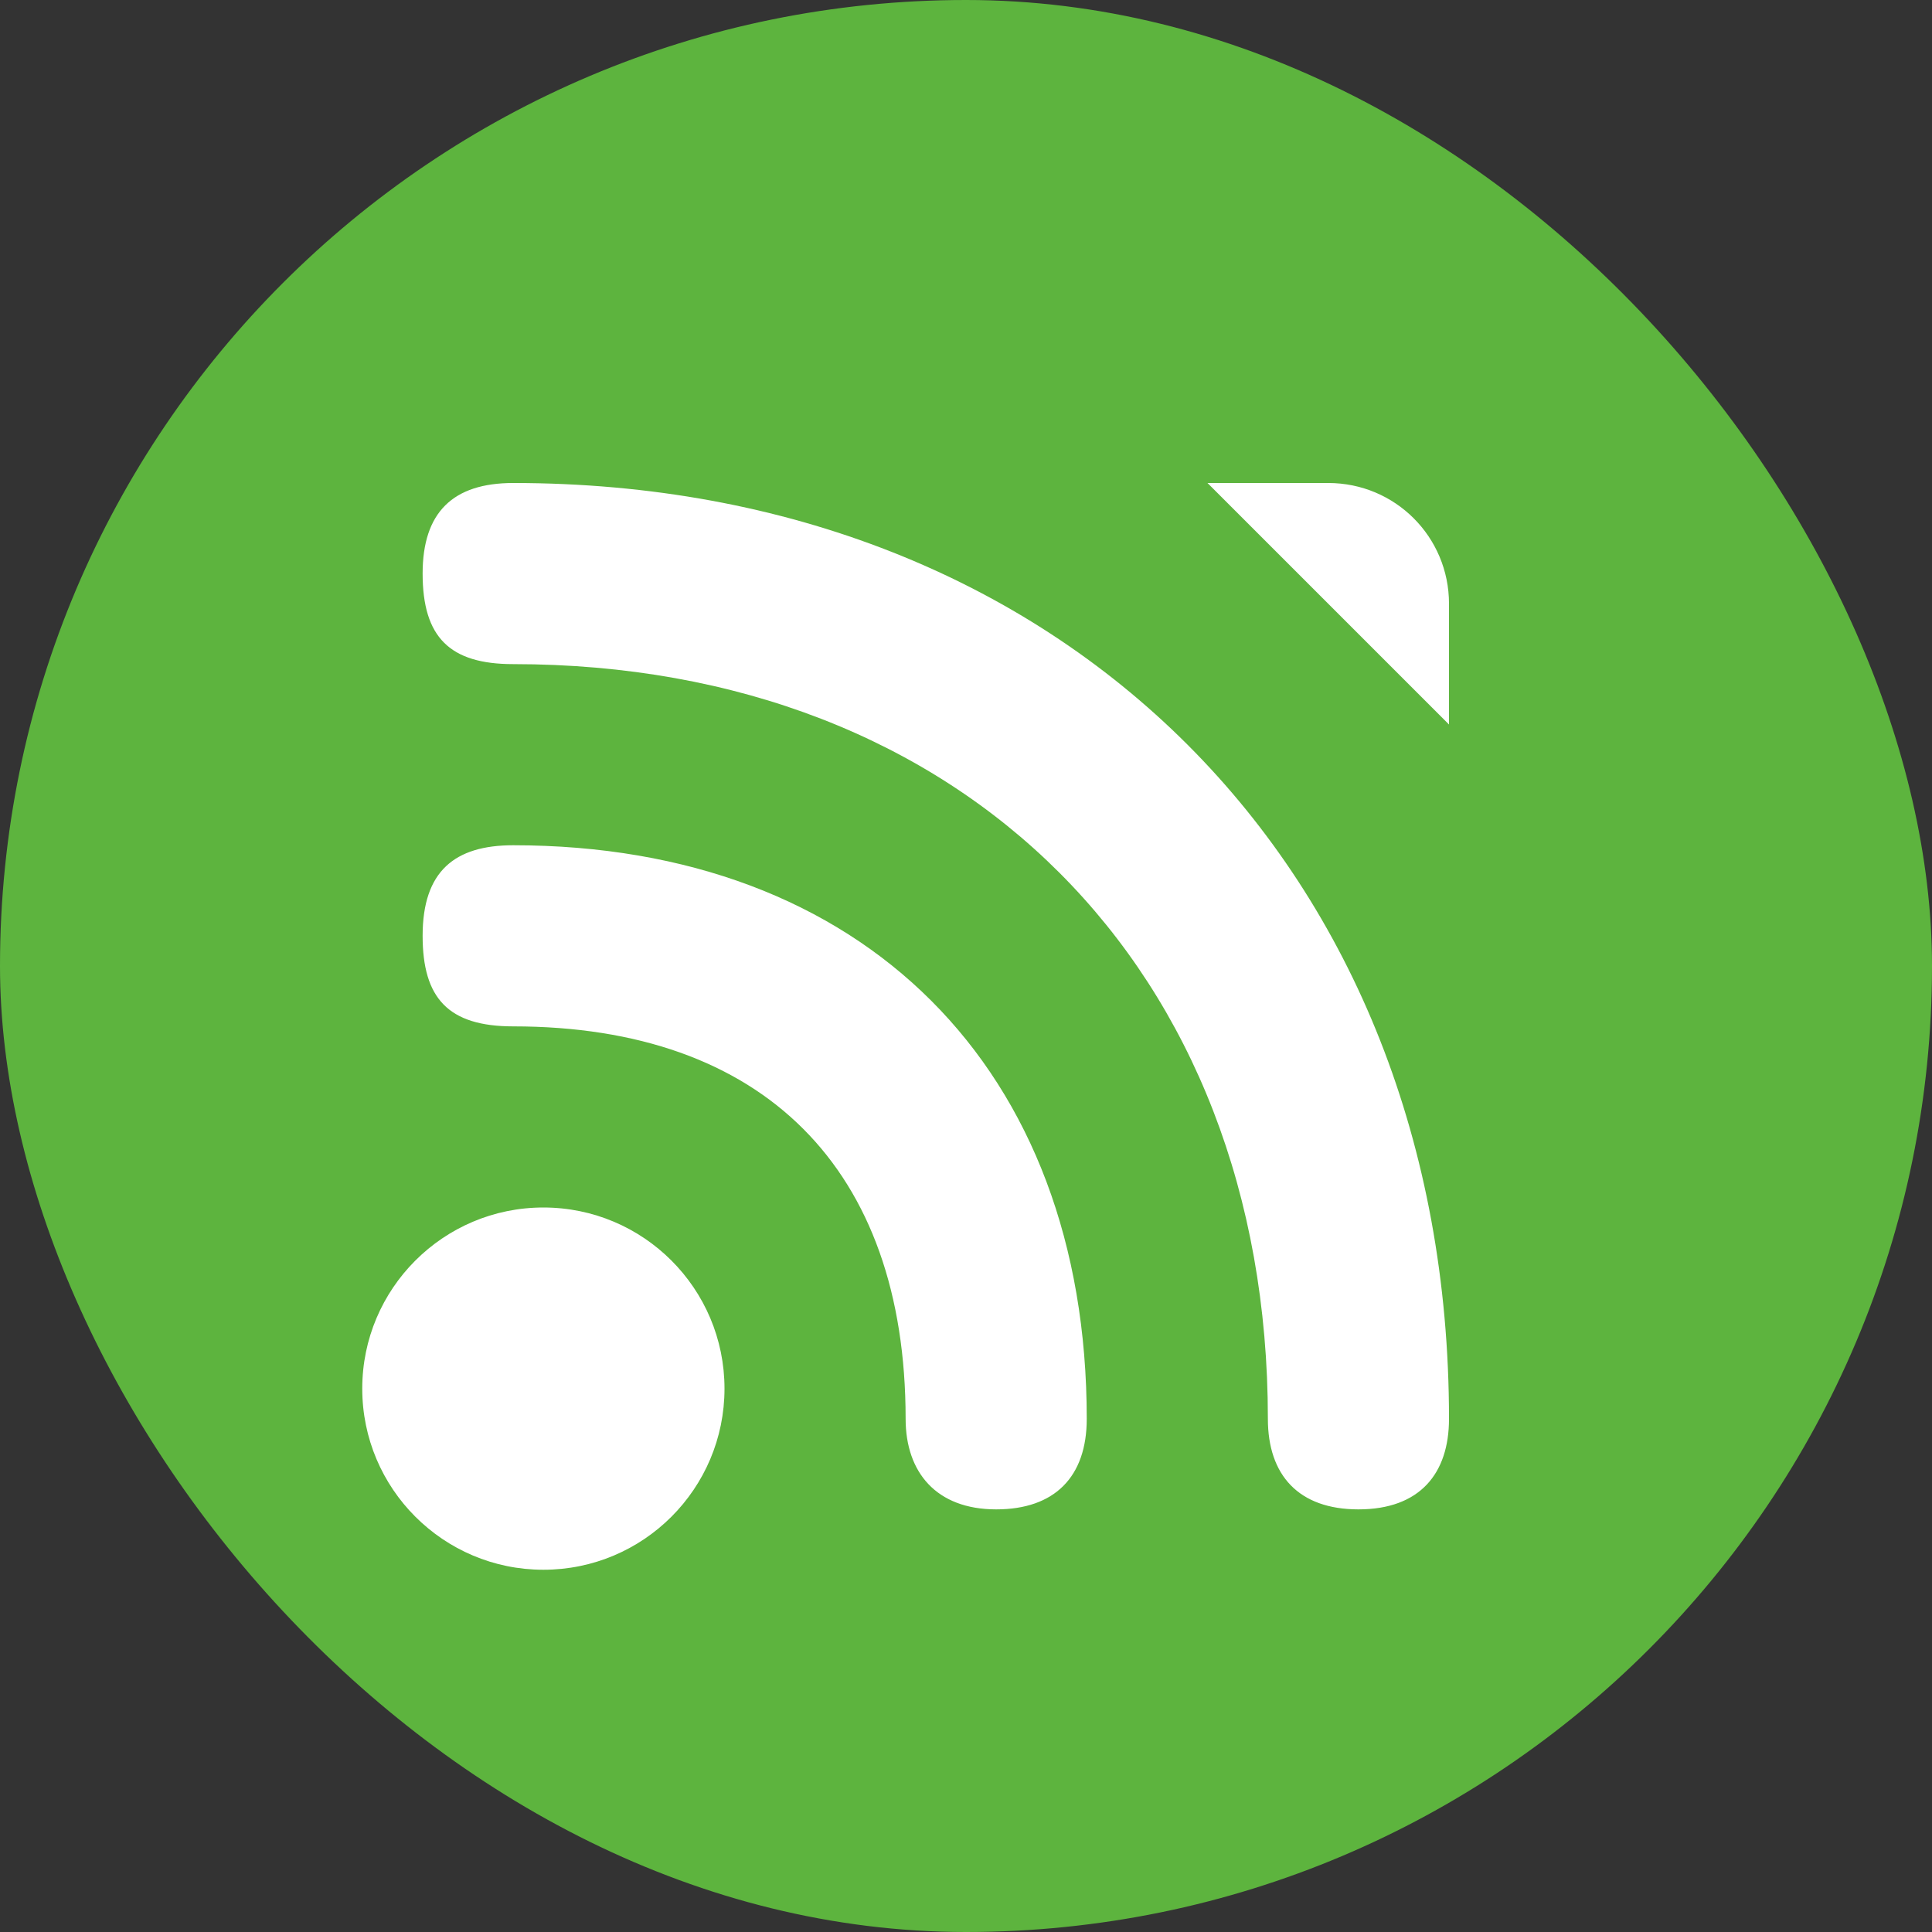
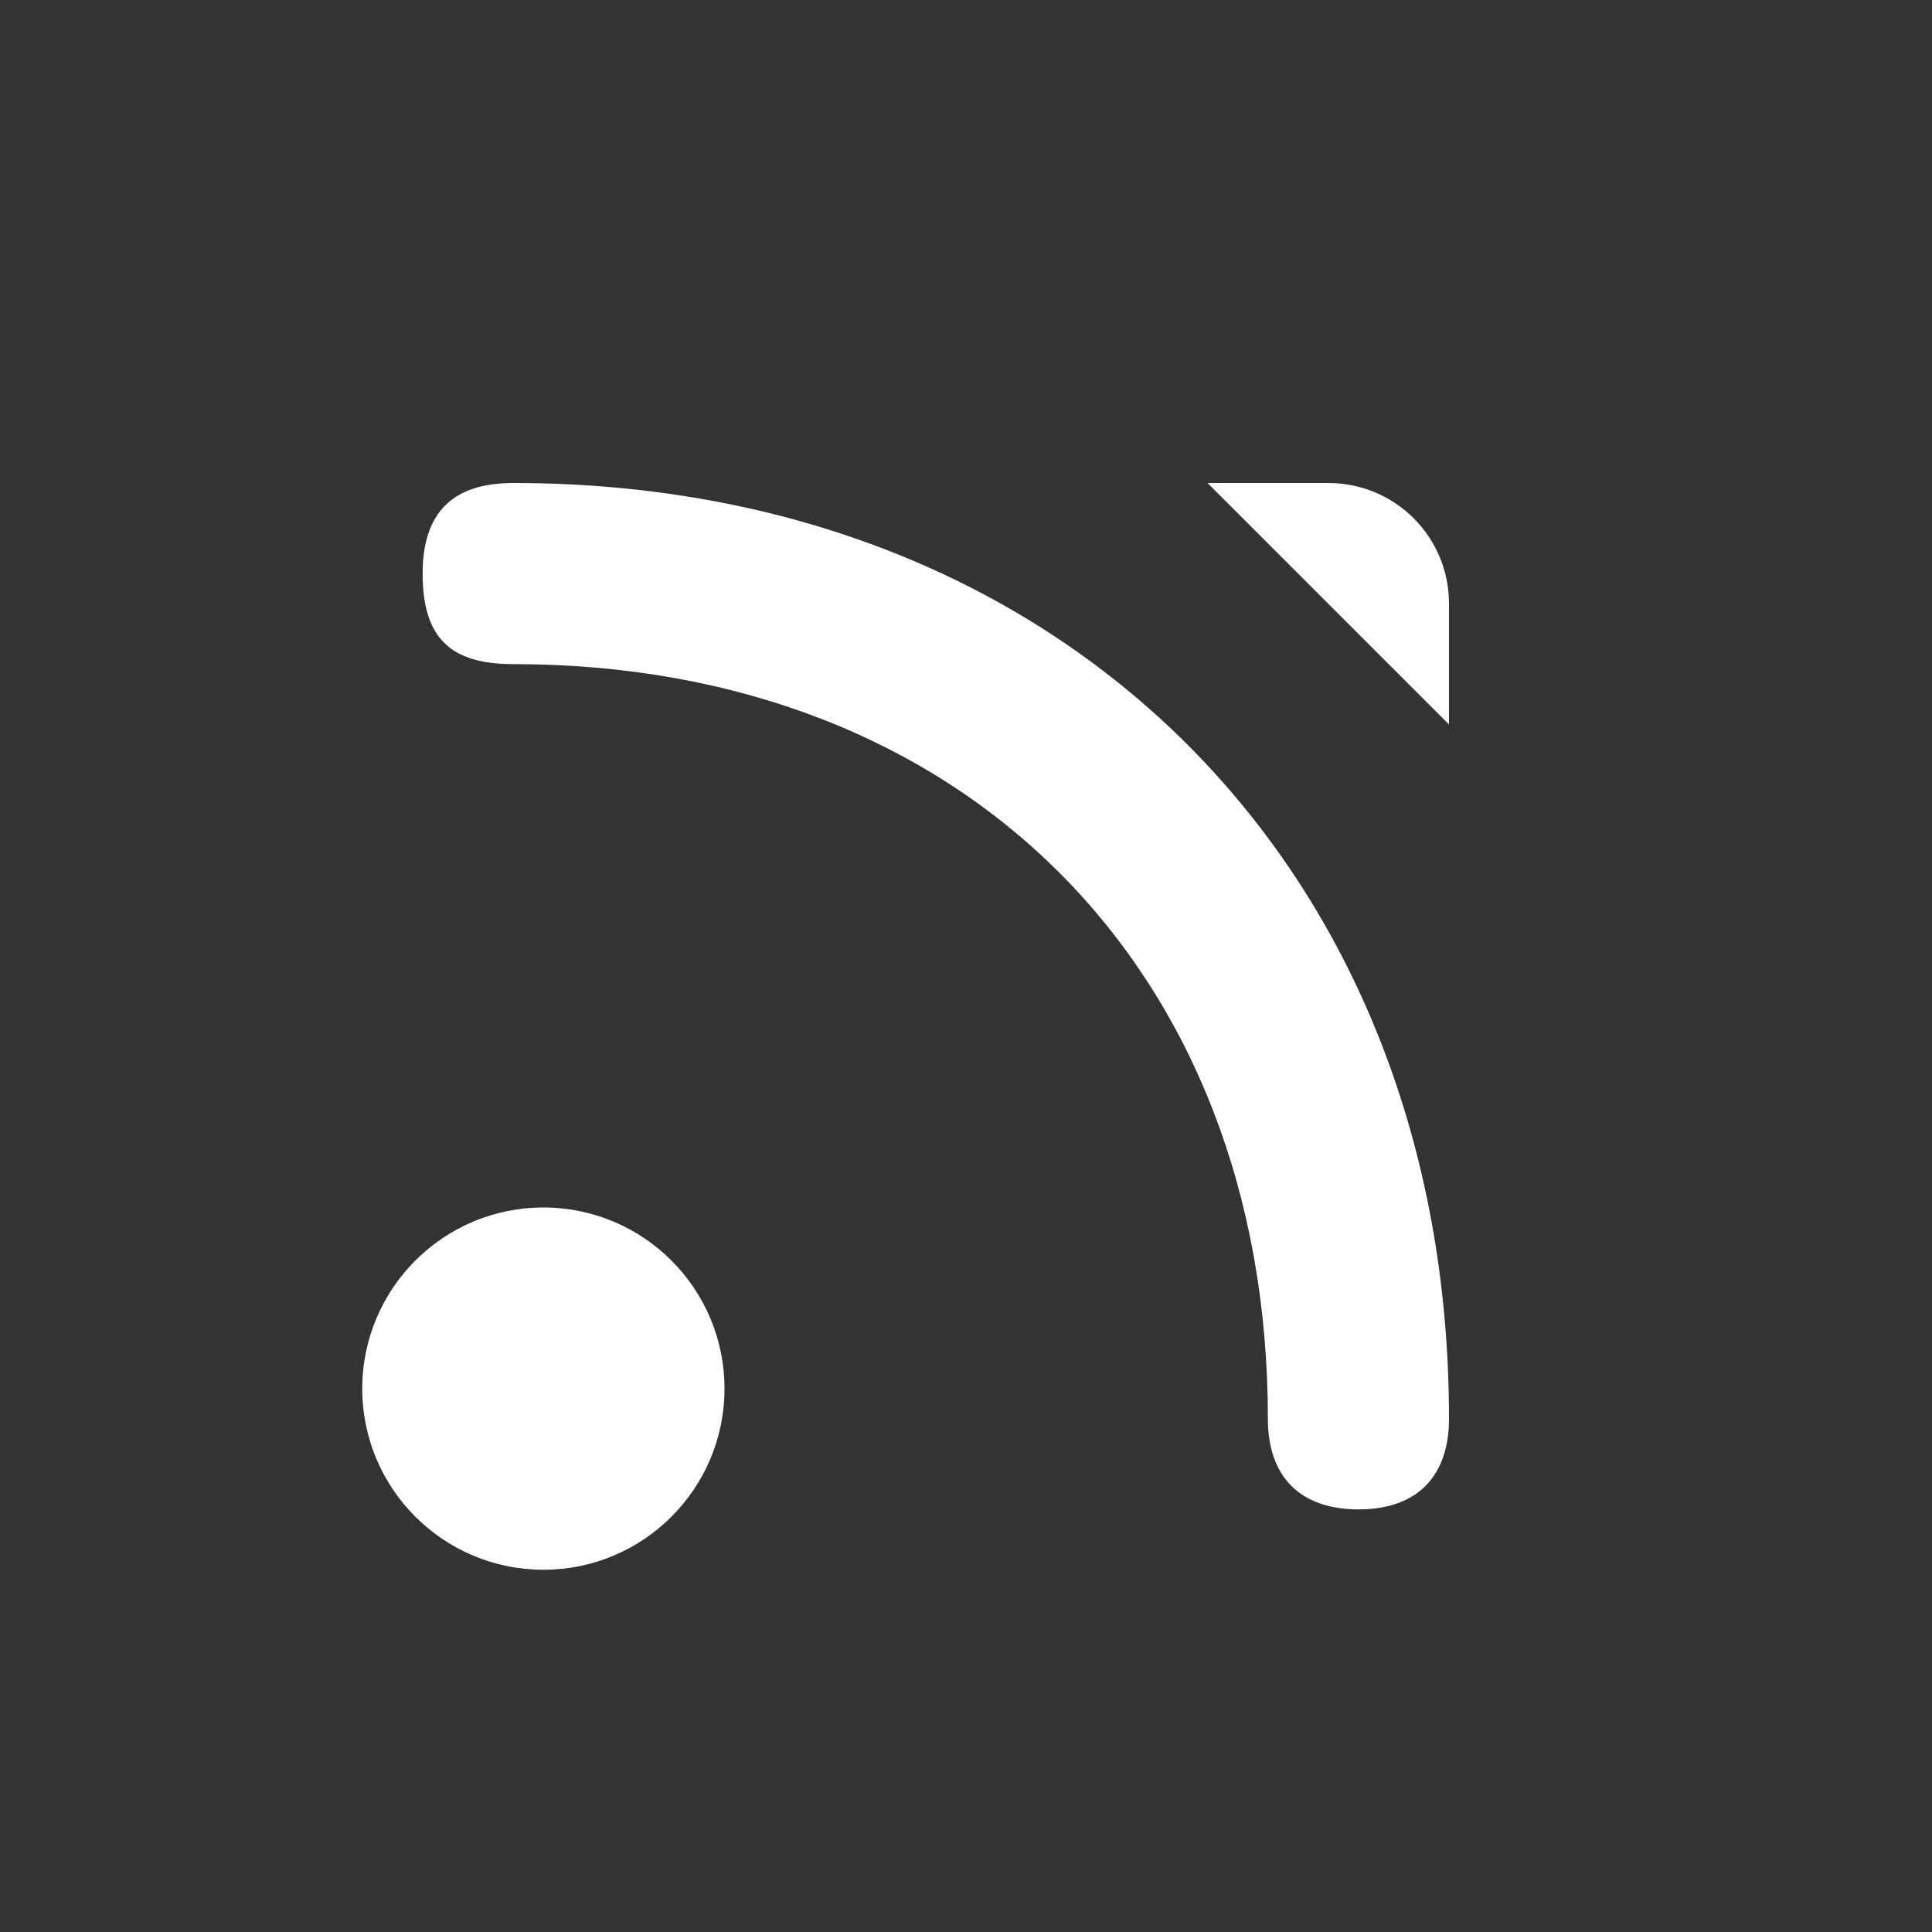
<svg xmlns="http://www.w3.org/2000/svg" width="16" height="16" version="1">
  <rect width="100%" height="100%" fill="#333333" stroke="none" />
-   <rect fill="#5db43e" width="16" height="16" x="0" y="0" rx="8" ry="8" />
-   <path fill="#fff" d="m4.25 4c-0.499 0-0.75 0.243-0.75 0.75 0 0.528 0.225 0.75 0.75 0.75 3.728 0 6.25 2.522 6.25 6.25 0 0.467 0.255 0.75 0.75 0.75 0.51 0 0.75-0.298 0.75-0.75 0-4.556-3.193-7.75-7.75-7.75zm5.75 0 2 2v-1c0-0.554-0.446-1-1-1h-1zm-5.75 3c-0.484 0-0.75 0.214-0.75 0.75 0 0.514 0.21 0.75 0.75 0.75 2.071 0 3.25 1.179 3.25 3.25 0 0.442 0.253 0.75 0.75 0.75 0.484 0 0.75-0.269 0.75-0.75 0-2.9-1.851-4.75-4.75-4.75zm0.25 3c-0.828 0-1.5 0.672-1.5 1.5s0.672 1.5 1.5 1.5c0.829 0 1.5-0.672 1.5-1.5s-0.671-1.5-1.5-1.5z" />
+   <path fill="#fff" d="m4.25 4c-0.499 0-0.75 0.243-0.75 0.75 0 0.528 0.225 0.75 0.75 0.75 3.728 0 6.25 2.522 6.25 6.25 0 0.467 0.255 0.75 0.75 0.75 0.51 0 0.75-0.298 0.75-0.75 0-4.556-3.193-7.75-7.75-7.75zm5.75 0 2 2v-1c0-0.554-0.446-1-1-1h-1zm-5.75 3zm0.25 3c-0.828 0-1.5 0.672-1.5 1.5s0.672 1.5 1.5 1.5c0.829 0 1.5-0.672 1.5-1.5s-0.671-1.5-1.5-1.5z" />
</svg>